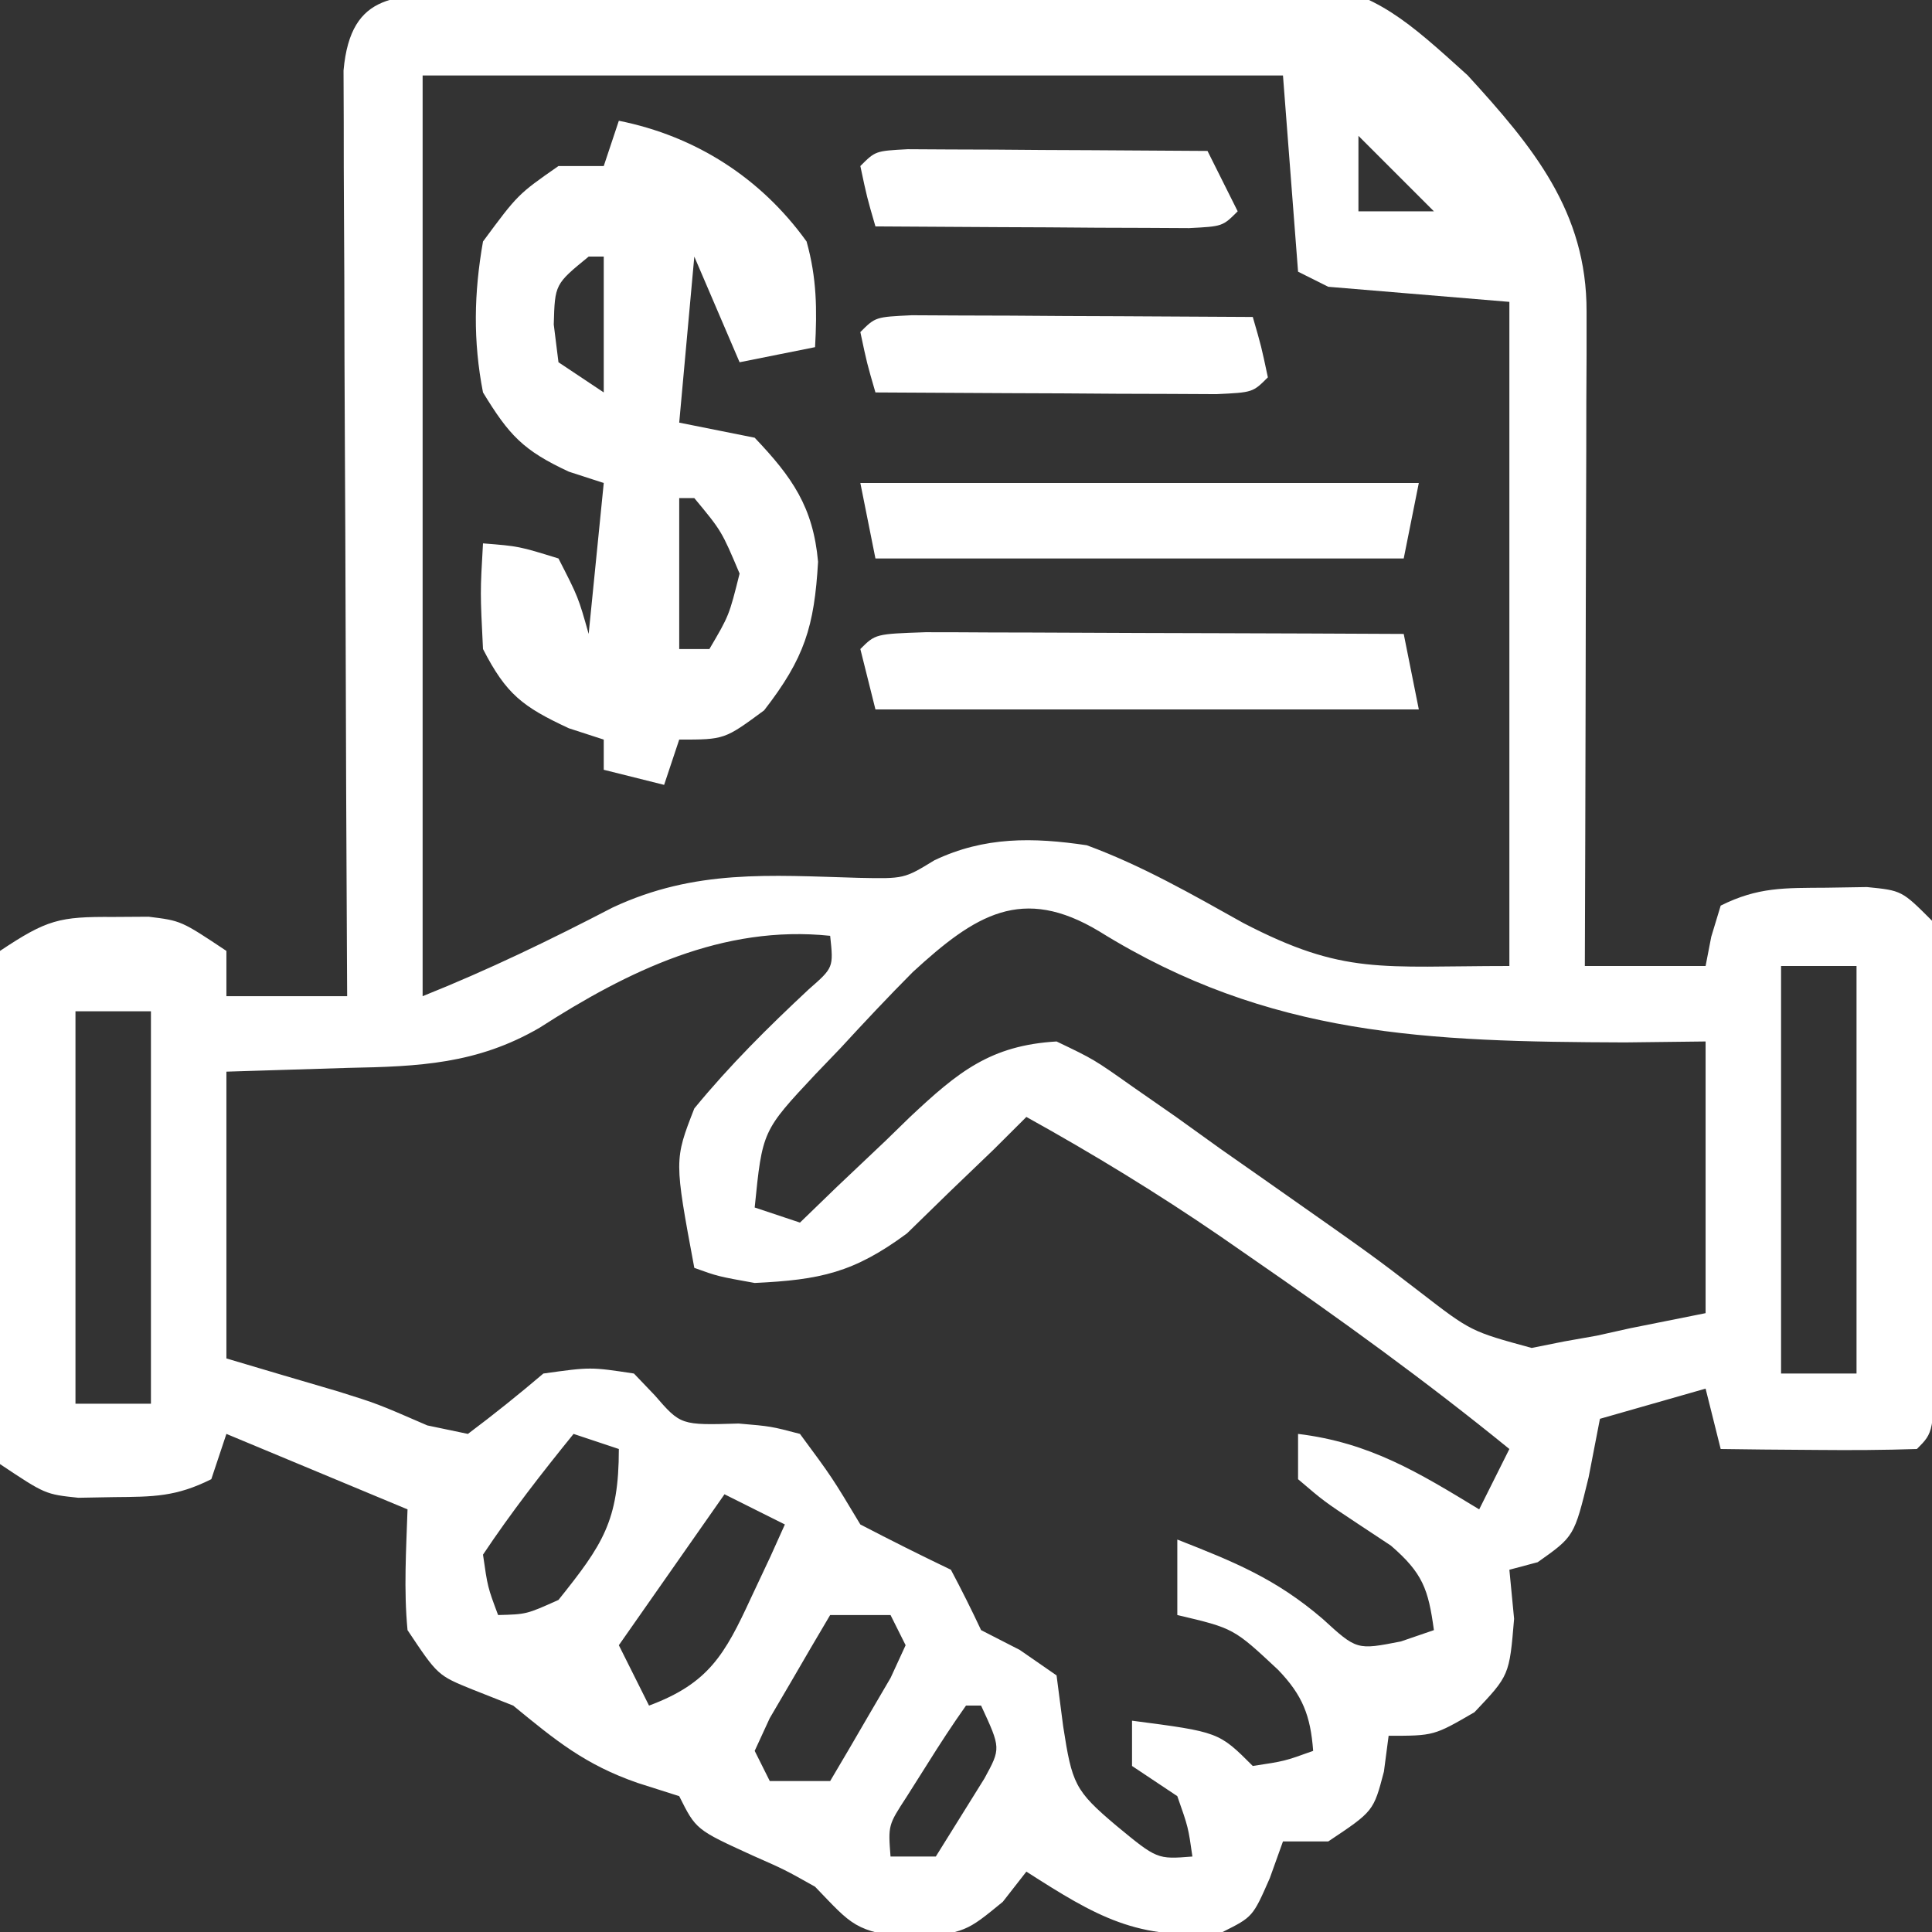
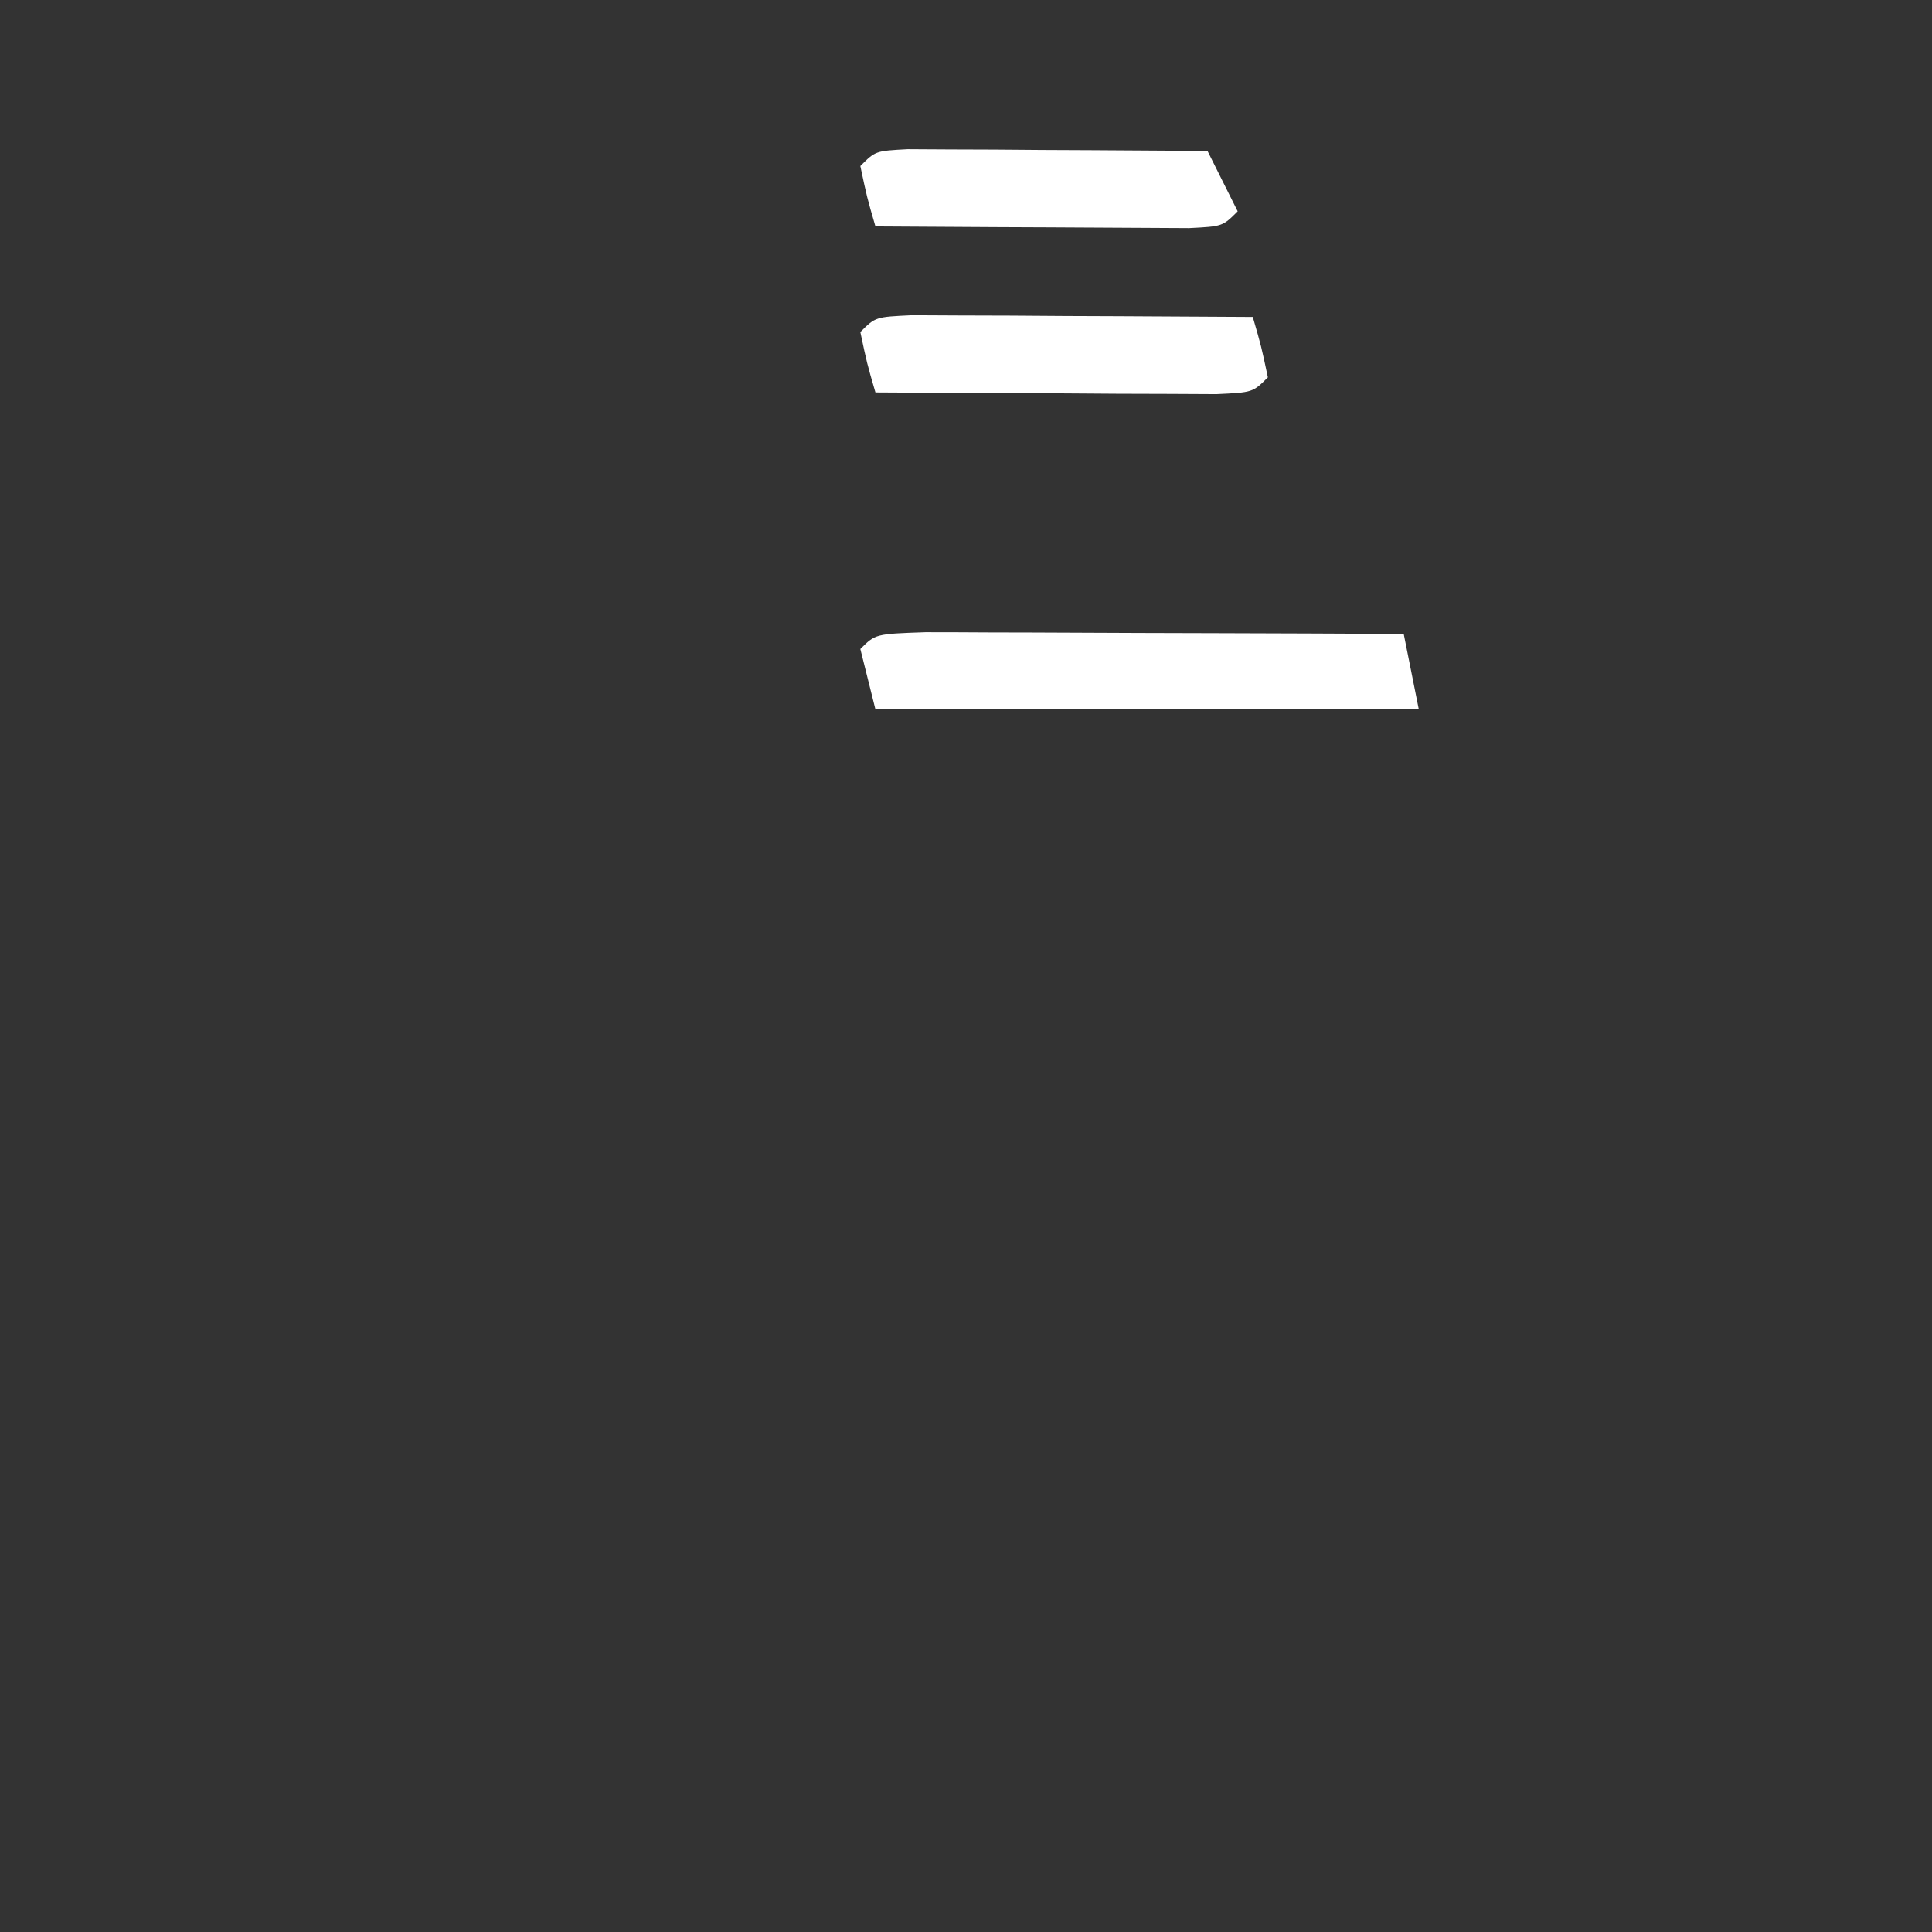
<svg xmlns="http://www.w3.org/2000/svg" width="128" height="128">
  <rect width="100%" height="100%" fill="#333333" stroke="none" />
-   <path d="M0 0 C1.256 -0.045 2.512 -0.09 3.806 -0.136 C9.597 -0.289 15.389 -0.394 21.181 -0.471 C24.227 -0.515 27.267 -0.598 30.311 -0.717 C58.283 -1.784 58.283 -1.784 66.255 5.431 C70.604 10.185 74.159 14.477 74.142 21.083 C74.142 22.524 74.142 22.524 74.142 23.994 C74.136 25.034 74.131 26.073 74.126 27.145 C74.125 28.207 74.123 29.27 74.122 30.364 C74.116 33.768 74.104 37.171 74.091 40.574 C74.086 42.878 74.081 45.181 74.077 47.484 C74.066 53.139 74.049 58.794 74.028 64.449 C76.668 64.449 79.308 64.449 82.028 64.449 C82.214 63.49 82.214 63.49 82.403 62.512 C82.61 61.831 82.816 61.15 83.028 60.449 C85.506 59.21 87.265 59.282 90.028 59.262 C91.359 59.24 91.359 59.24 92.716 59.219 C95.028 59.449 95.028 59.449 97.028 61.449 C97.216 64.018 97.284 66.478 97.259 69.047 C97.258 69.796 97.258 70.546 97.257 71.318 C97.254 72.903 97.246 74.487 97.234 76.072 C97.216 78.505 97.214 80.939 97.214 83.373 C97.209 84.91 97.203 86.447 97.196 87.984 C97.195 88.717 97.194 89.449 97.193 90.203 C97.144 95.333 97.144 95.333 96.028 96.449 C93.842 96.522 91.653 96.533 89.466 96.512 C87.67 96.498 87.67 96.498 85.837 96.484 C84.447 96.467 84.447 96.467 83.028 96.449 C82.698 95.129 82.368 93.809 82.028 92.449 C78.563 93.439 78.563 93.439 75.028 94.449 C74.657 96.367 74.657 96.367 74.278 98.324 C73.323 102.241 73.323 102.241 70.903 103.949 C70.285 104.114 69.666 104.279 69.028 104.449 C69.131 105.522 69.235 106.594 69.341 107.699 C69.028 111.449 69.028 111.449 66.716 113.887 C64.028 115.449 64.028 115.449 61.028 115.449 C60.925 116.233 60.822 117.017 60.716 117.824 C60.028 120.449 60.028 120.449 57.028 122.449 C56.038 122.449 55.048 122.449 54.028 122.449 C53.74 123.254 53.451 124.058 53.153 124.887 C52.028 127.449 52.028 127.449 50.028 128.449 C44.439 129.099 41.598 127.374 37.028 124.449 C36.255 125.439 36.255 125.439 35.466 126.449 C33.028 128.449 33.028 128.449 29.466 128.887 C25.623 128.398 25.522 128.037 23.028 125.449 C21.027 124.324 21.027 124.324 18.903 123.387 C15.139 121.67 15.139 121.67 14.028 119.449 C13.121 119.16 12.213 118.872 11.278 118.574 C7.797 117.369 5.852 115.766 3.028 113.449 C2.141 113.099 1.255 112.748 0.341 112.387 C-1.972 111.449 -1.972 111.449 -3.972 108.449 C-4.229 105.755 -4.061 103.164 -3.972 100.449 C-7.932 98.799 -11.892 97.149 -15.972 95.449 C-16.302 96.439 -16.632 97.429 -16.972 98.449 C-19.311 99.619 -20.806 99.615 -23.409 99.637 C-24.583 99.658 -24.583 99.658 -25.78 99.68 C-27.972 99.449 -27.972 99.449 -30.972 97.449 C-31.276 94.848 -31.392 92.489 -31.37 89.887 C-31.373 89.14 -31.376 88.393 -31.379 87.623 C-31.381 86.042 -31.375 84.462 -31.363 82.882 C-31.347 80.458 -31.363 78.037 -31.382 75.613 C-31.38 74.079 -31.376 72.546 -31.37 71.012 C-31.376 70.285 -31.382 69.557 -31.389 68.808 C-31.36 66.766 -31.36 66.766 -30.972 63.449 C-27.85 61.368 -27.039 61.175 -23.472 61.199 C-22.698 61.194 -21.925 61.189 -21.128 61.184 C-18.972 61.449 -18.972 61.449 -15.972 63.449 C-15.972 64.439 -15.972 65.429 -15.972 66.449 C-13.332 66.449 -10.692 66.449 -7.972 66.449 C-7.976 65.652 -7.981 64.855 -7.985 64.033 C-8.025 56.528 -8.056 49.024 -8.075 41.519 C-8.086 37.661 -8.1 33.802 -8.123 29.944 C-8.144 26.222 -8.156 22.5 -8.161 18.779 C-8.165 17.357 -8.172 15.935 -8.183 14.513 C-8.198 12.526 -8.198 10.539 -8.199 8.551 C-8.203 7.419 -8.208 6.286 -8.212 5.119 C-7.732 -0.211 -4.586 0.156 0 0 Z M-2.972 5.449 C-2.972 25.579 -2.972 45.709 -2.972 66.449 C1.402 64.7 5.457 62.735 9.626 60.57 C15.077 58.027 19.994 58.439 25.935 58.609 C28.93 58.671 28.93 58.671 30.935 57.445 C34.254 55.866 37.468 55.921 41.028 56.449 C44.68 57.792 48.02 59.711 51.409 61.605 C58.086 65.071 60.497 64.449 69.028 64.449 C69.028 49.929 69.028 35.409 69.028 20.449 C65.068 20.119 61.108 19.789 57.028 19.449 C56.368 19.119 55.708 18.789 55.028 18.449 C54.698 14.159 54.368 9.869 54.028 5.449 C35.218 5.449 16.408 5.449 -2.972 5.449 Z M59.028 9.449 C59.028 11.099 59.028 12.749 59.028 14.449 C60.678 14.449 62.328 14.449 64.028 14.449 C62.378 12.799 60.728 11.149 59.028 9.449 Z M29.502 64.851 C27.866 66.495 26.286 68.179 24.716 69.887 C24.166 70.46 23.616 71.033 23.05 71.623 C19.538 75.371 19.538 75.371 19.028 80.449 C20.018 80.779 21.008 81.109 22.028 81.449 C22.837 80.667 23.645 79.884 24.478 79.078 C25.556 78.055 26.636 77.033 27.716 76.012 C28.511 75.237 28.511 75.237 29.323 74.447 C32.501 71.465 34.646 69.709 39.028 69.449 C41.504 70.633 41.504 70.633 44.083 72.457 C45.028 73.114 45.973 73.772 46.946 74.449 C47.922 75.15 48.898 75.852 49.903 76.574 C50.871 77.252 51.839 77.93 52.837 78.629 C60.016 83.669 60.016 83.669 63.121 86.062 C66.482 88.656 66.482 88.656 70.505 89.754 C71.214 89.612 71.923 89.47 72.653 89.324 C73.367 89.198 74.082 89.072 74.817 88.941 C75.547 88.779 76.277 88.617 77.028 88.449 C78.678 88.119 80.328 87.789 82.028 87.449 C82.028 81.509 82.028 75.569 82.028 69.449 C80.265 69.47 78.501 69.49 76.685 69.512 C63.645 69.466 53.115 69.142 41.872 62.164 C36.744 59.072 33.639 61.051 29.502 64.851 Z M4.771 68.543 C0.638 70.945 -3.214 71.109 -7.909 71.199 C-10.57 71.282 -13.23 71.364 -15.972 71.449 C-15.972 77.719 -15.972 83.989 -15.972 90.449 C-13.508 91.182 -11.044 91.913 -8.577 92.633 C-5.972 93.449 -5.972 93.449 -2.659 94.887 C-1.329 95.165 -1.329 95.165 0.028 95.449 C1.736 94.169 3.402 92.832 5.028 91.449 C8.153 91.012 8.153 91.012 11.028 91.449 C11.482 91.924 11.936 92.398 12.403 92.887 C14.128 94.876 14.128 94.876 17.966 94.762 C20.11 94.945 20.11 94.945 22.028 95.449 C24.153 98.324 24.153 98.324 26.028 101.449 C28.012 102.481 30.011 103.484 32.028 104.449 C32.728 105.766 33.396 107.099 34.028 108.449 C34.874 108.882 35.72 109.315 36.591 109.762 C37.395 110.319 38.2 110.875 39.028 111.449 C39.173 112.563 39.317 113.677 39.466 114.824 C40.055 118.621 40.227 119.075 42.966 121.387 C45.689 123.635 45.689 123.635 48.028 123.449 C47.752 121.508 47.752 121.508 47.028 119.449 C46.038 118.789 45.048 118.129 44.028 117.449 C44.028 116.459 44.028 115.469 44.028 114.449 C49.778 115.199 49.778 115.199 52.028 117.449 C54.137 117.131 54.137 117.131 56.028 116.449 C55.855 114.114 55.326 112.757 53.696 111.07 C50.764 108.329 50.764 108.329 47.028 107.449 C47.028 105.799 47.028 104.149 47.028 102.449 C50.808 103.931 53.554 105.043 56.653 107.699 C58.917 109.772 58.917 109.772 61.841 109.199 C62.563 108.952 63.285 108.704 64.028 108.449 C63.659 105.734 63.288 104.674 61.181 102.852 C60.45 102.368 59.719 101.885 58.966 101.387 C56.743 99.914 56.743 99.914 55.028 98.449 C55.028 97.459 55.028 96.469 55.028 95.449 C59.783 96.026 62.999 98 67.028 100.449 C67.688 99.129 68.348 97.809 69.028 96.449 C63.504 91.953 57.764 87.804 51.903 83.762 C50.901 83.067 50.901 83.067 49.878 82.358 C45.702 79.497 41.455 76.904 37.028 74.449 C36.315 75.159 35.603 75.87 34.868 76.602 C33.901 77.531 32.934 78.459 31.966 79.387 C31.026 80.303 30.086 81.22 29.118 82.164 C25.592 84.772 23.363 85.243 19.028 85.449 C16.591 85.012 16.591 85.012 15.028 84.449 C13.696 77.302 13.696 77.302 15.028 73.887 C17.365 71.038 19.911 68.513 22.603 66 C24.254 64.555 24.254 64.555 24.028 62.449 C16.925 61.702 10.626 64.78 4.771 68.543 Z M87.028 64.449 C87.028 73.359 87.028 82.269 87.028 91.449 C88.678 91.449 90.328 91.449 92.028 91.449 C92.028 82.539 92.028 73.629 92.028 64.449 C90.378 64.449 88.728 64.449 87.028 64.449 Z M-25.972 67.449 C-25.972 76.029 -25.972 84.609 -25.972 93.449 C-24.322 93.449 -22.672 93.449 -20.972 93.449 C-20.972 84.869 -20.972 76.289 -20.972 67.449 C-22.622 67.449 -24.272 67.449 -25.972 67.449 Z M7.028 95.449 C4.908 98.064 2.897 100.646 1.028 103.449 C1.337 105.602 1.337 105.602 2.028 107.449 C3.907 107.402 3.907 107.402 6.028 106.449 C8.962 102.782 10.028 101.218 10.028 96.449 C9.038 96.119 8.048 95.789 7.028 95.449 Z M17.028 99.449 C14.718 102.749 12.408 106.049 10.028 109.449 C10.688 110.769 11.348 112.089 12.028 113.449 C15.971 111.983 17.047 110.076 18.778 106.324 C19.206 105.414 19.634 104.504 20.075 103.566 C20.39 102.868 20.704 102.169 21.028 101.449 C19.708 100.789 18.388 100.129 17.028 99.449 Z M24.028 107.449 C23.165 108.902 22.313 110.362 21.466 111.824 C20.99 112.636 20.514 113.448 20.024 114.285 C19.696 114.999 19.367 115.713 19.028 116.449 C19.358 117.109 19.688 117.769 20.028 118.449 C21.348 118.449 22.668 118.449 24.028 118.449 C24.892 116.997 25.744 115.537 26.591 114.074 C27.066 113.262 27.542 112.45 28.032 111.613 C28.525 110.542 28.525 110.542 29.028 109.449 C28.698 108.789 28.368 108.129 28.028 107.449 C26.708 107.449 25.388 107.449 24.028 107.449 Z M33.028 113.449 C32.132 114.712 31.286 116.011 30.466 117.324 C30.011 118.044 29.556 118.763 29.087 119.504 C27.869 121.373 27.869 121.373 28.028 123.449 C29.018 123.449 30.008 123.449 31.028 123.449 C31.709 122.356 32.39 121.263 33.091 120.137 C33.474 119.522 33.857 118.907 34.251 118.273 C35.339 116.278 35.339 116.278 34.028 113.449 C33.698 113.449 33.368 113.449 33.028 113.449 Z " fill="#FFFFFF" transform="translate(30.972,-0.449)" />
-   <path d="M0 0 C5.078 1.018 9.403 3.778 12.438 8 C13.113 10.403 13.138 12.516 13 15 C11.35 15.33 9.7 15.66 8 16 C7.01 13.69 6.02 11.38 5 9 C4.67 12.63 4.34 16.26 4 20 C5.65 20.33 7.3 20.66 9 21 C11.477 23.607 12.873 25.58 13.199 29.223 C12.949 33.513 12.309 35.602 9.625 39.062 C7 41 7 41 4 41 C3.67 41.99 3.34 42.98 3 44 C1.68 43.67 0.36 43.34 -1 43 C-1 42.34 -1 41.68 -1 41 C-1.763 40.752 -2.526 40.505 -3.312 40.25 C-6.378 38.824 -7.461 37.997 -9 35 C-9.188 31.25 -9.188 31.25 -9 28 C-6.625 28.188 -6.625 28.188 -4 29 C-2.688 31.562 -2.688 31.562 -2 34 C-1.67 30.7 -1.34 27.4 -1 24 C-1.763 23.753 -2.526 23.505 -3.312 23.25 C-6.353 21.836 -7.271 20.828 -9 18 C-9.664 14.597 -9.601 11.412 -9 8 C-6.688 4.875 -6.688 4.875 -4 3 C-3.01 3 -2.02 3 -1 3 C-0.67 2.01 -0.34 1.02 0 0 Z M-2 9 C-4.238 10.829 -4.238 10.829 -4.312 13.5 C-4.209 14.325 -4.106 15.15 -4 16 C-2.515 16.99 -2.515 16.99 -1 18 C-1 15.03 -1 12.06 -1 9 C-1.33 9 -1.66 9 -2 9 Z M4 25 C4 28.3 4 31.6 4 35 C4.66 35 5.32 35 6 35 C7.305 32.782 7.305 32.782 8 30 C6.809 27.18 6.809 27.18 5 25 C4.67 25 4.34 25 4 25 Z " fill="#FFFFFF" transform="translate(41,8)" />
-   <path d="M0 0 C12.21 0 24.42 0 37 0 C36.67 1.65 36.34 3.3 36 5 C24.45 5 12.9 5 1 5 C0.67 3.35 0.34 1.7 0 0 Z " fill="#FFFFFF" transform="translate(57,32)" />
  <path d="M0 0 C1.476 0 2.952 0.006 4.427 0.016 C5.203 0.017 5.978 0.019 6.777 0.02 C9.264 0.026 11.75 0.038 14.236 0.051 C15.918 0.056 17.599 0.061 19.281 0.065 C23.412 0.076 27.543 0.093 31.674 0.114 C32.169 2.589 32.169 2.589 32.674 5.114 C20.794 5.114 8.914 5.114 -3.326 5.114 C-3.656 3.794 -3.986 2.474 -4.326 1.114 C-3.326 0.114 -3.326 0.114 0 0 Z " fill="#FFFFFF" transform="translate(61.326,41.886)" />
  <path d="M0 0 C1.563 0.008 1.563 0.008 3.158 0.016 C4.283 0.019 5.407 0.022 6.566 0.026 C7.75 0.034 8.934 0.042 10.154 0.051 C11.342 0.056 12.53 0.06 13.754 0.065 C16.7 0.077 19.646 0.093 22.592 0.114 C23.154 2.051 23.154 2.051 23.592 4.114 C22.592 5.114 22.592 5.114 20.183 5.227 C19.141 5.222 18.099 5.217 17.025 5.211 C15.9 5.208 14.776 5.205 13.617 5.201 C12.433 5.193 11.249 5.185 10.029 5.176 C8.841 5.172 7.653 5.167 6.429 5.162 C3.483 5.151 0.538 5.134 -2.408 5.114 C-2.971 3.176 -2.971 3.176 -3.408 1.114 C-2.408 0.114 -2.408 0.114 0 0 Z " fill="#FFFFFF" transform="translate(60.408,20.886)" />
-   <path d="M0 0 C0.916 0.005 1.833 0.01 2.777 0.016 C3.766 0.019 4.756 0.022 5.775 0.026 C6.816 0.034 7.857 0.042 8.929 0.051 C10.497 0.058 10.497 0.058 12.095 0.065 C14.686 0.077 17.276 0.093 19.867 0.114 C20.527 1.434 21.187 2.754 21.867 4.114 C20.867 5.114 20.867 5.114 18.642 5.227 C17.684 5.222 16.725 5.217 15.738 5.211 C14.186 5.206 14.186 5.206 12.603 5.201 C11.515 5.193 10.426 5.185 9.304 5.176 C7.666 5.169 7.666 5.169 5.994 5.162 C3.285 5.151 0.576 5.134 -2.133 5.114 C-2.696 3.176 -2.696 3.176 -3.133 1.114 C-2.133 0.114 -2.133 0.114 0 0 Z " fill="#FFFFFF" transform="translate(60.133,9.886)" />
+   <path d="M0 0 C0.916 0.005 1.833 0.01 2.777 0.016 C3.766 0.019 4.756 0.022 5.775 0.026 C6.816 0.034 7.857 0.042 8.929 0.051 C10.497 0.058 10.497 0.058 12.095 0.065 C14.686 0.077 17.276 0.093 19.867 0.114 C20.527 1.434 21.187 2.754 21.867 4.114 C20.867 5.114 20.867 5.114 18.642 5.227 C17.684 5.222 16.725 5.217 15.738 5.211 C11.515 5.193 10.426 5.185 9.304 5.176 C7.666 5.169 7.666 5.169 5.994 5.162 C3.285 5.151 0.576 5.134 -2.133 5.114 C-2.696 3.176 -2.696 3.176 -3.133 1.114 C-2.133 0.114 -2.133 0.114 0 0 Z " fill="#FFFFFF" transform="translate(60.133,9.886)" />
</svg>